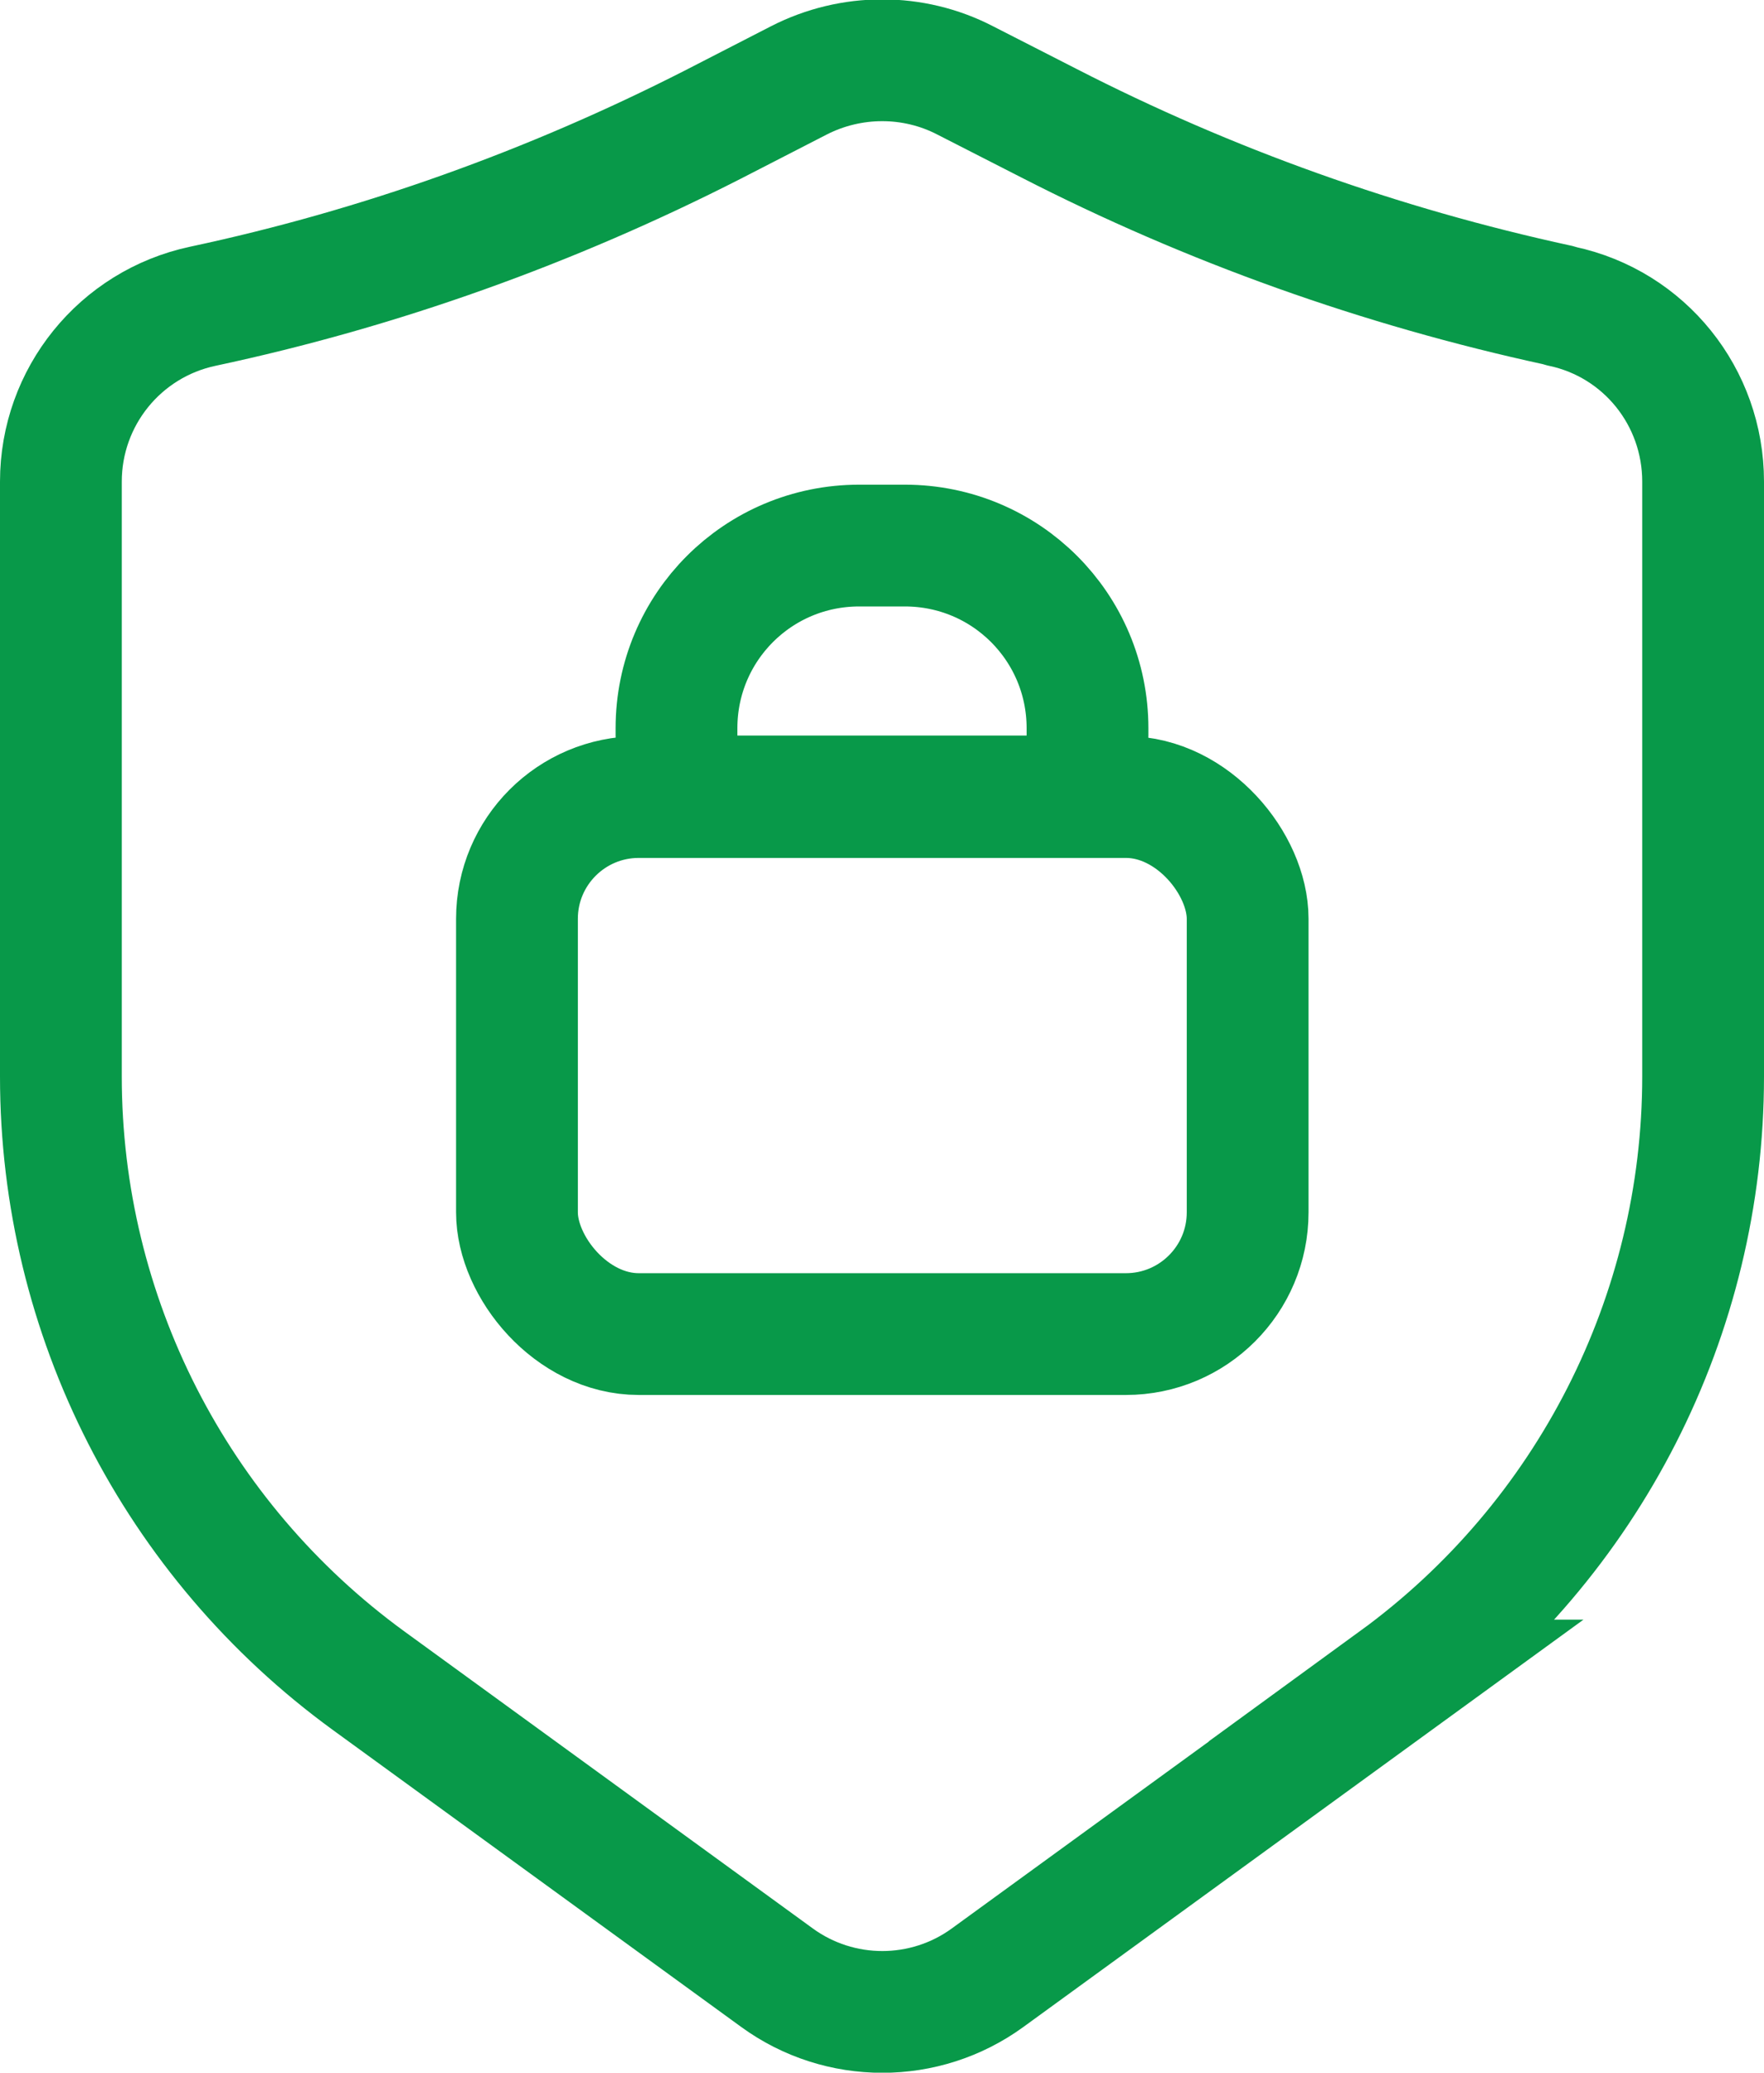
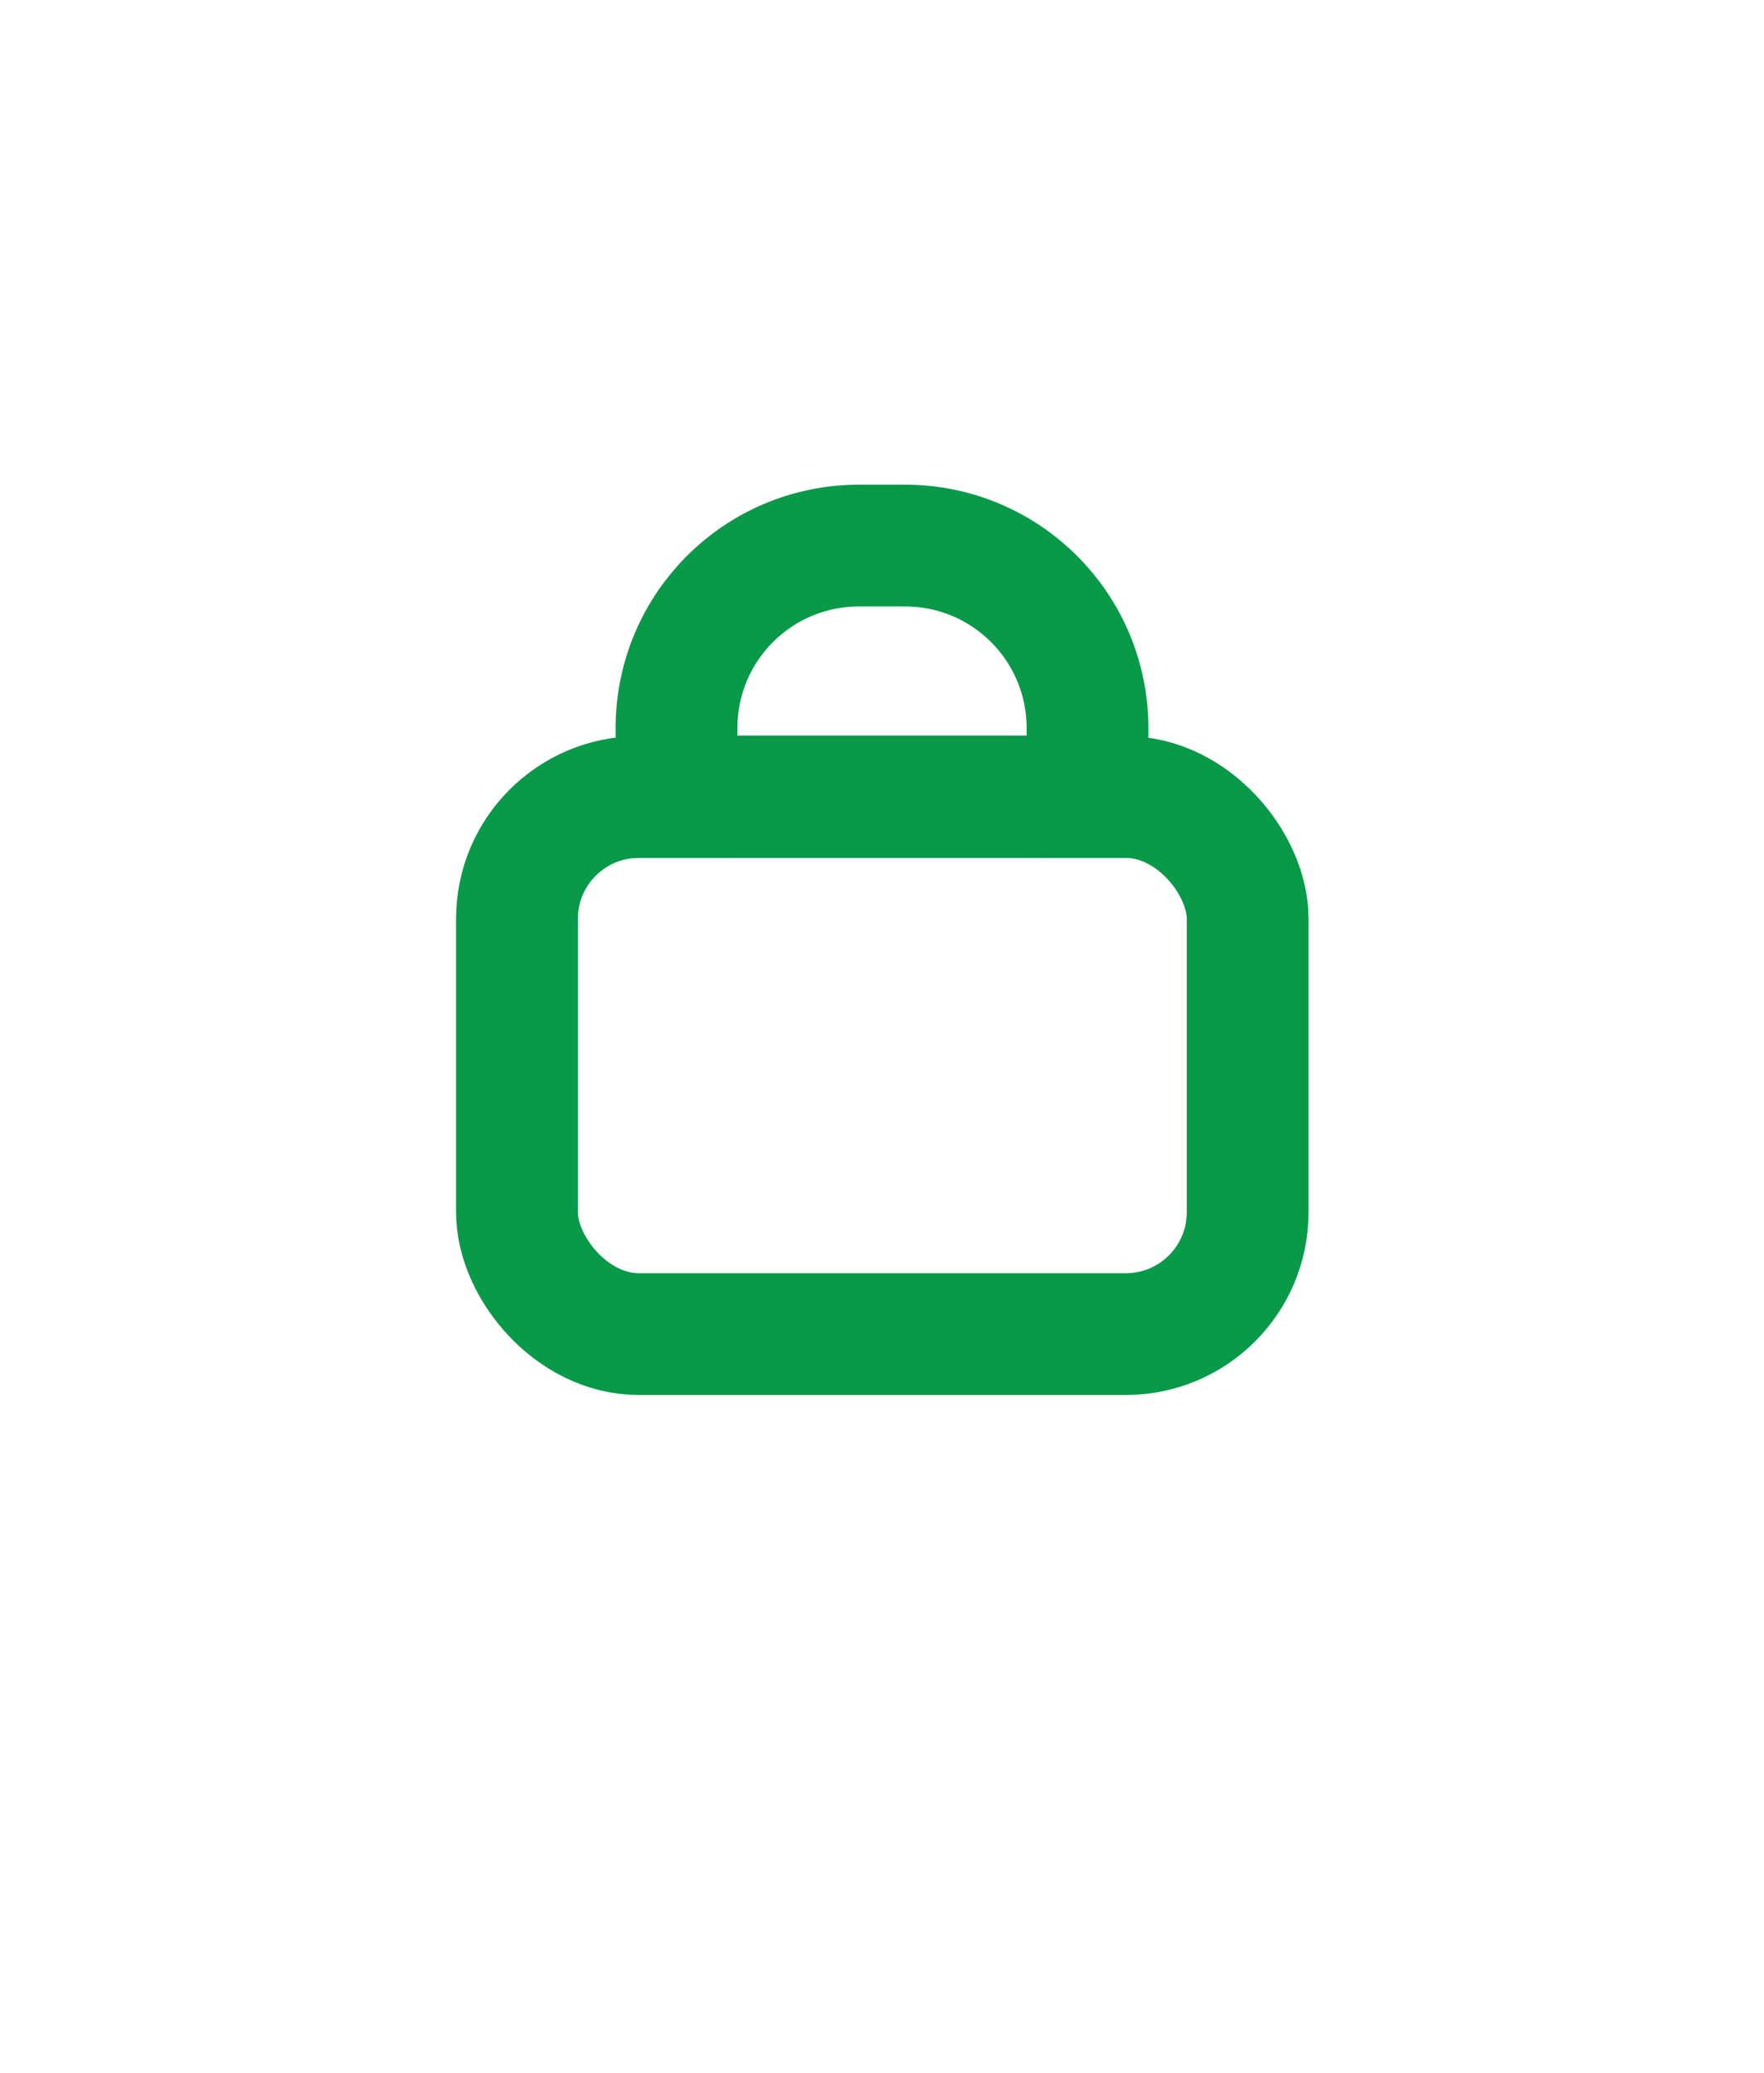
<svg xmlns="http://www.w3.org/2000/svg" id="Layer_2" data-name="Layer 2" viewBox="0 0 28.97 34.04">
  <defs>
    <style>
      .cls-1 {
        fill: none;
        stroke: #089949;
        stroke-linecap: round;
        stroke-miterlimit: 10;
        stroke-width: 2px;
      }
    </style>
  </defs>
  <g id="Layer_1-2" data-name="Layer 1">
    <g>
      <g>
        <rect class="cls-1" x="8.49" y="13.09" width="12" height="8.82" rx="2" ry="2" />
        <path class="cls-1" d="M14.11,8.96h.75c1.66,0,3,1.34,3,3v.12c0,.55-.45,1-1,1h-4.75c-.55,0-1-.45-1-1v-.12c0-1.66,1.34-3,3-3Z" />
      </g>
-       <path class="cls-1" d="M22.93,27.6l-6.71,4.88c-1.03.75-2.43.75-3.46,0l-6.71-4.88c-3.17-2.31-5.05-5.99-5.05-9.92V7.91c0-1.39.97-2.59,2.33-2.88h0c2.91-.62,5.72-1.63,8.37-2.98l1.42-.73c.86-.44,1.88-.44,2.73,0l1.37.7c2.65,1.36,5.46,2.36,8.36,2.99l.07.02c1.36.29,2.32,1.49,2.32,2.88v9.77c0,3.92-1.88,7.61-5.05,9.92Z" />
    </g>
  </g>
</svg>